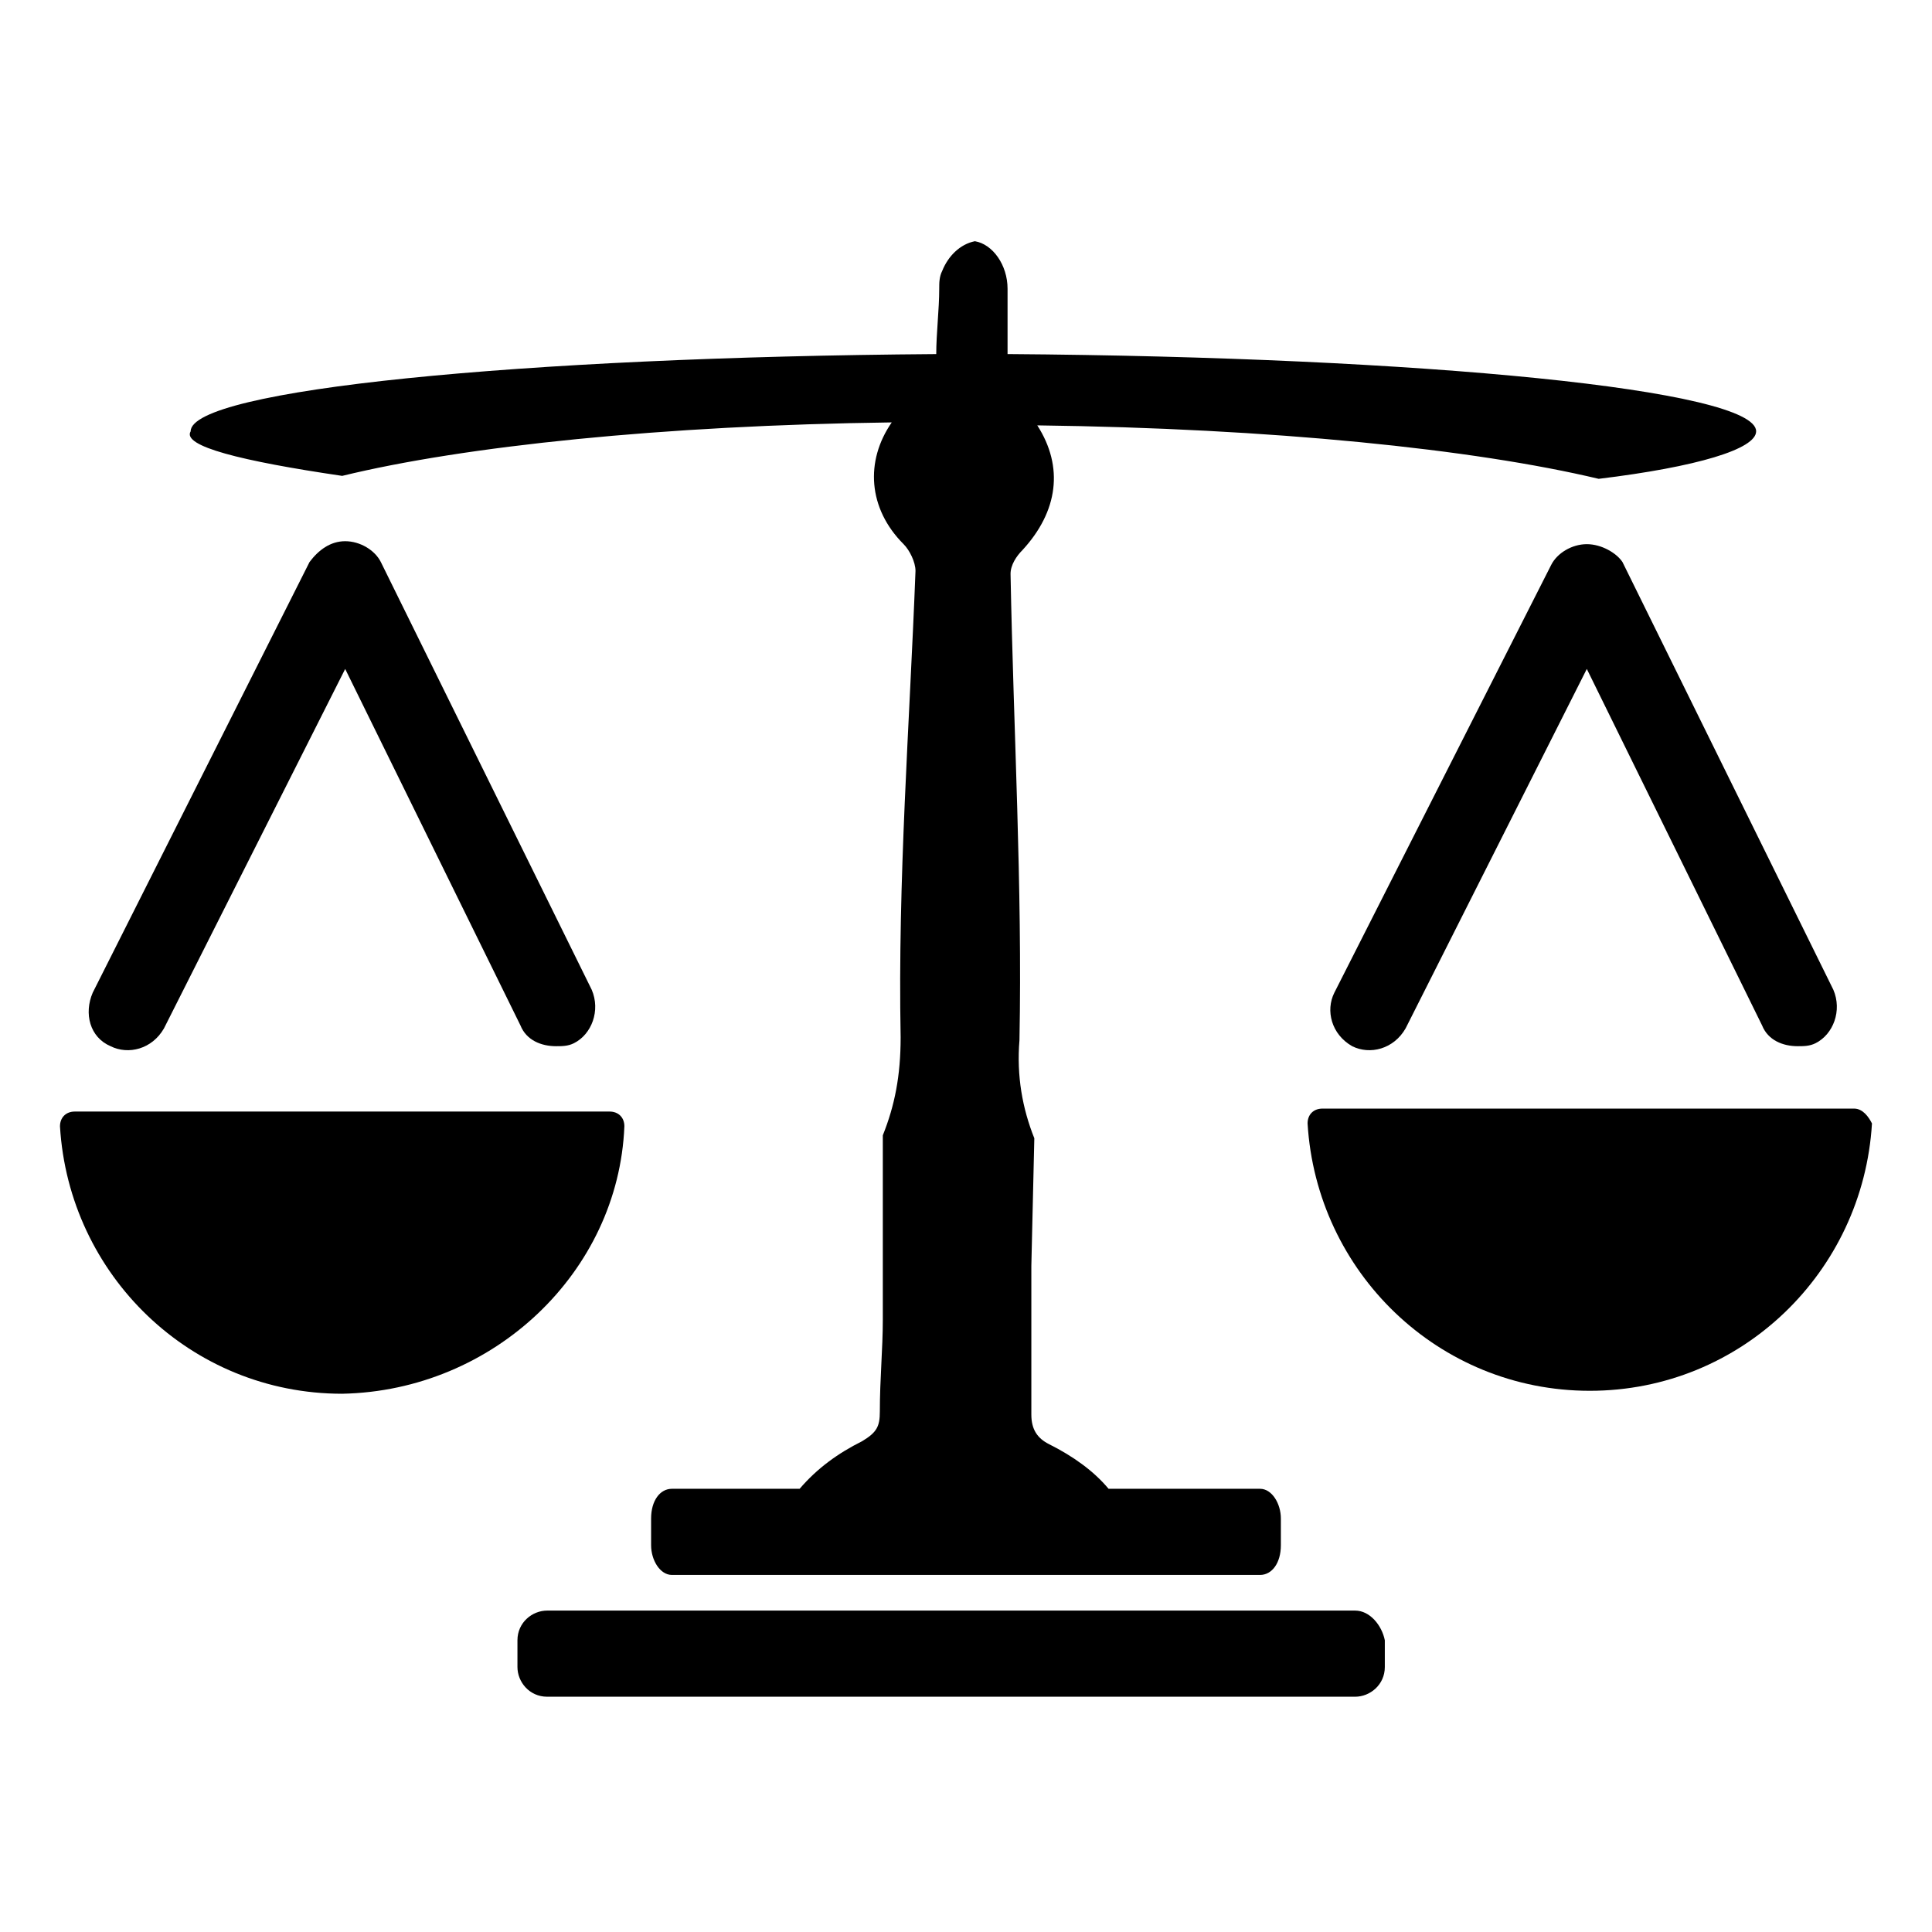
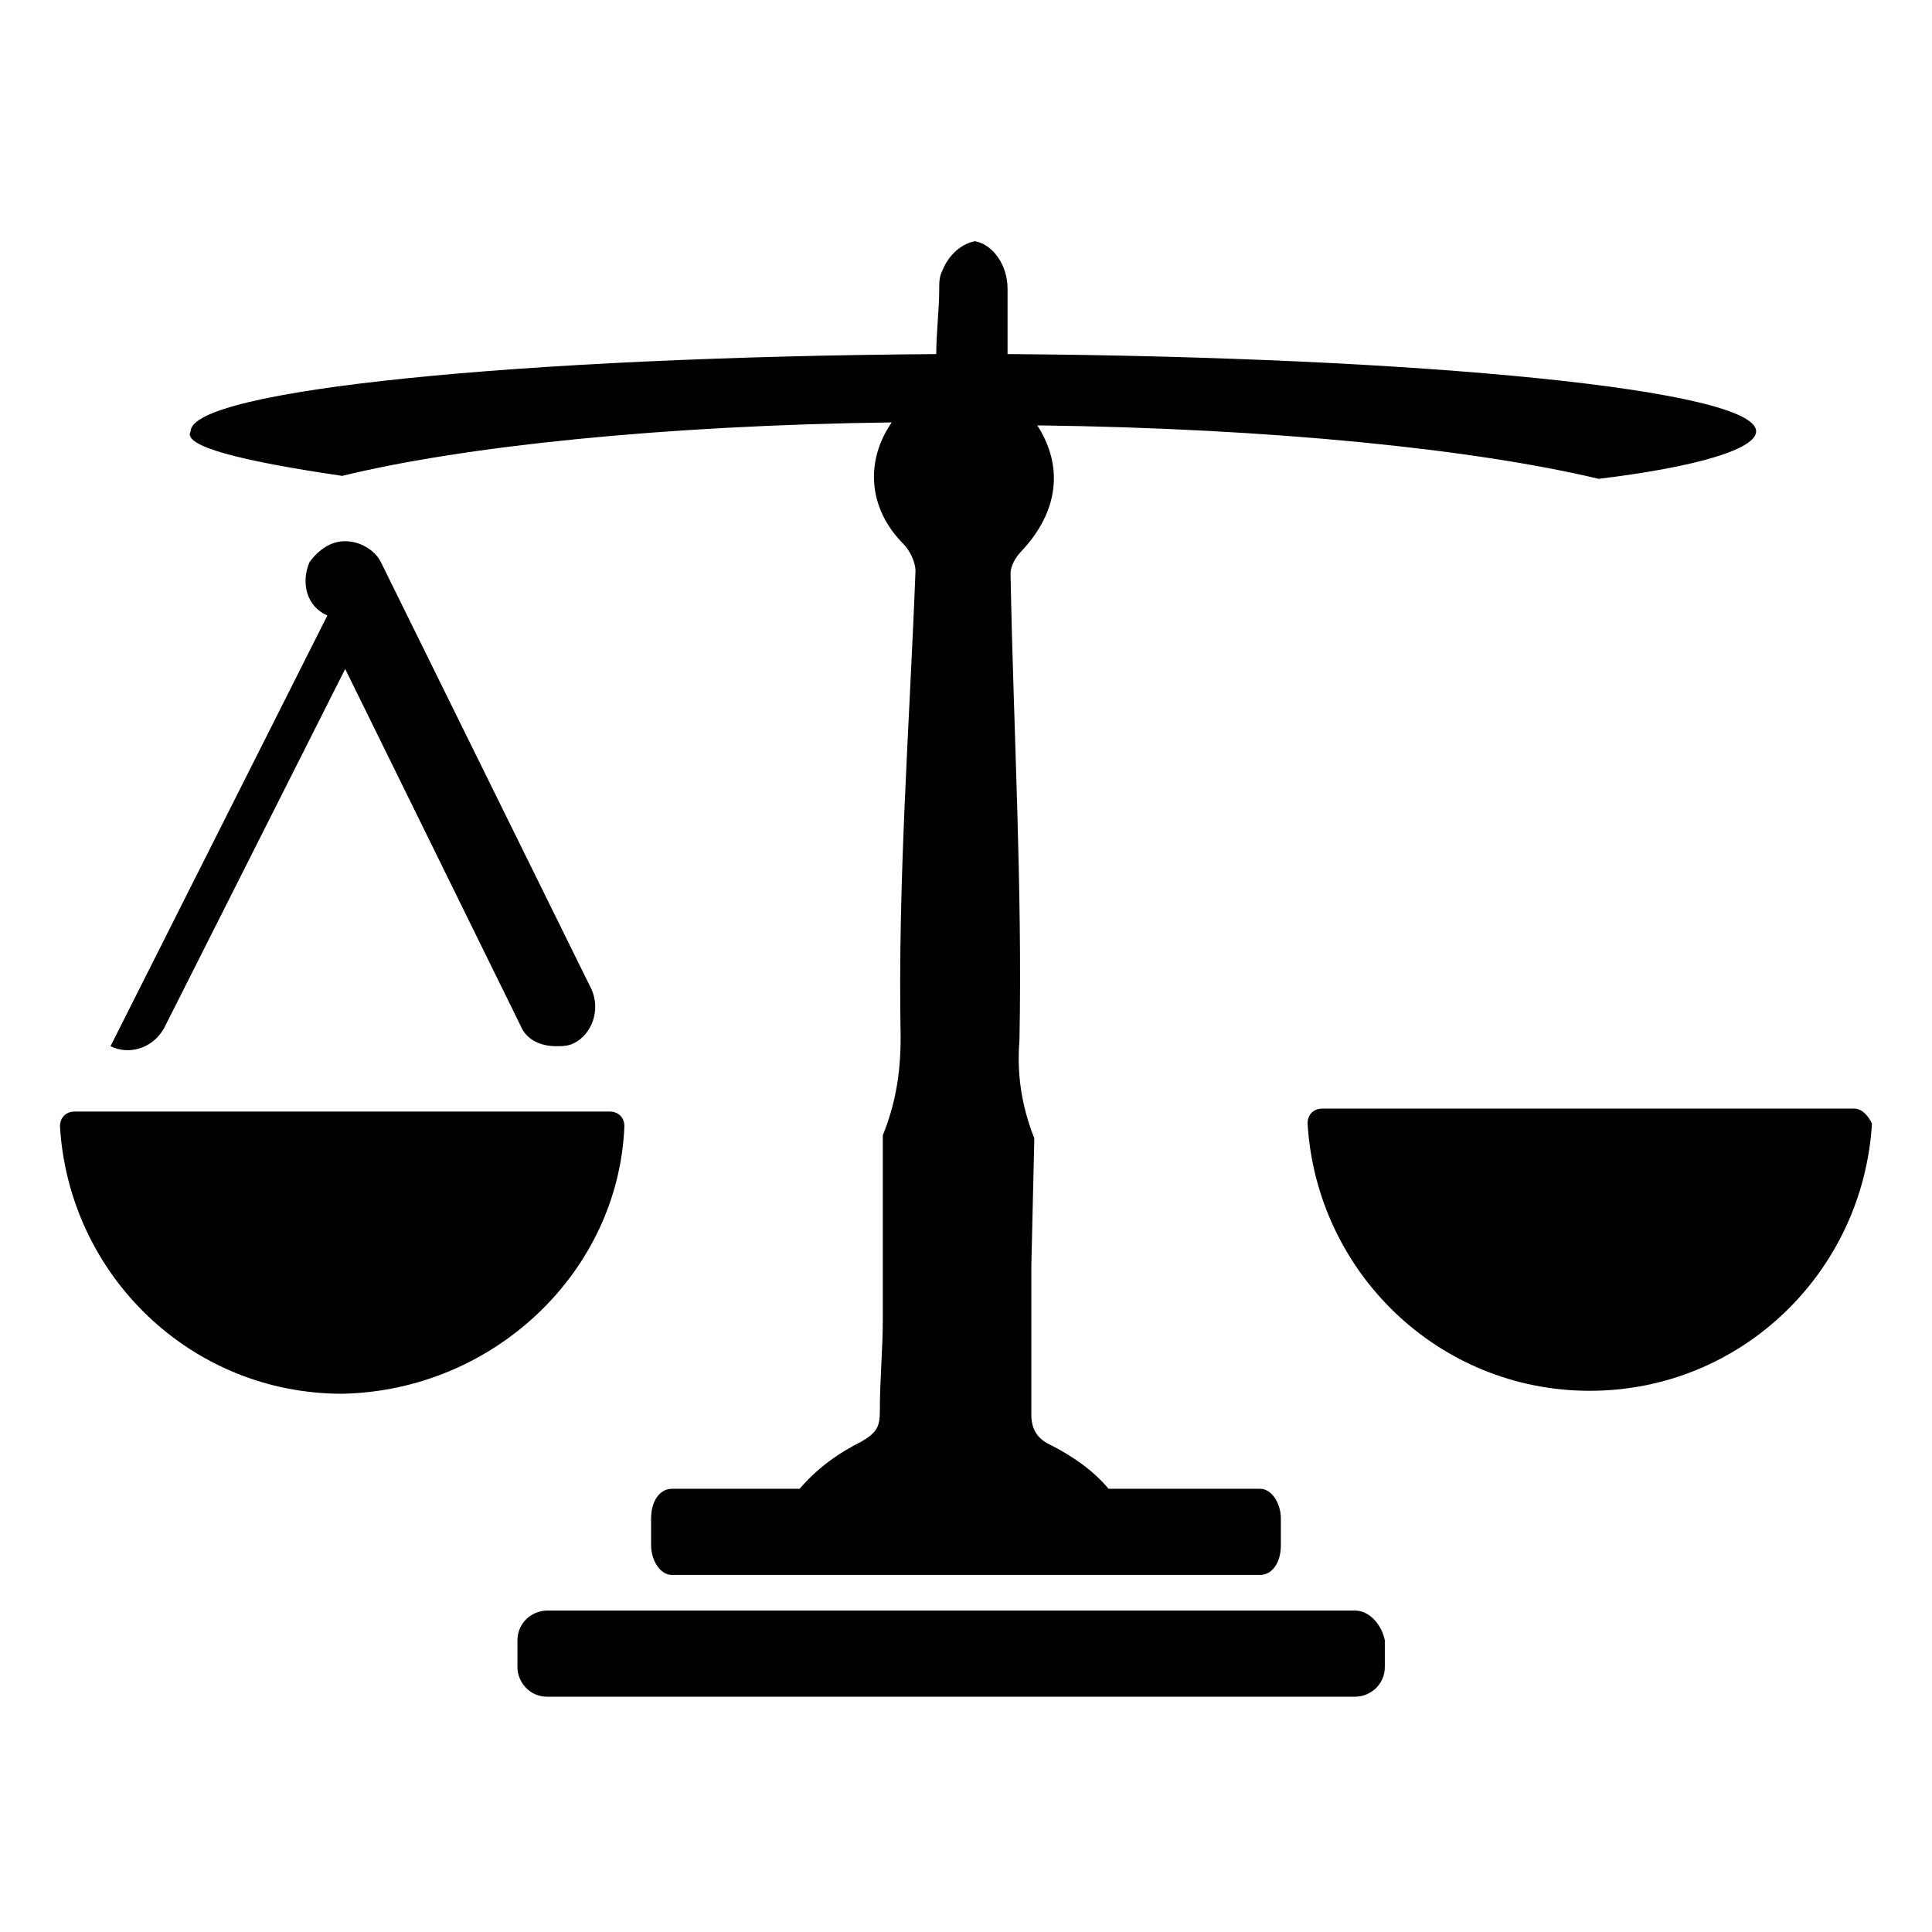
<svg xmlns="http://www.w3.org/2000/svg" fill="#000000" width="800px" height="800px" version="1.1" viewBox="144 144 512 512">
  <g>
    <path d="m234.69 270.11c32.273-7.871 85.02-13.383 145.63-14.168-7.086 10.234-6.297 22.828 3.148 32.273 1.574 1.574 3.148 4.723 3.148 7.086-1.574 40.934-4.723 81.867-3.938 123.59 0 10.234-1.574 18.105-4.723 25.977v41.723 7.086c0 7.871-0.789 15.742-0.789 24.402 0 3.938-0.789 5.512-4.723 7.871-6.297 3.148-11.809 7.086-16.531 12.594h-33.852c-3.148 0-5.512 3.148-5.512 7.871v7.086c0 3.938 2.363 7.871 5.512 7.871h155.87c3.148 0 5.512-3.148 5.512-7.871v-7.086c0-3.938-2.363-7.871-5.512-7.871h-40.148c-3.938-4.723-9.445-8.66-15.742-11.809-3.148-1.574-4.723-3.938-4.723-7.871v-24.402-7.086-7.871l0.789-33.852c-3.148-7.871-4.723-16.531-3.938-25.977 0.789-40.934-1.574-81.867-2.363-123.59 0-2.363 1.574-4.723 3.148-6.297 9.445-10.234 11.02-22.043 3.938-33.062 62.188 0.789 115.72 6.297 148.78 14.168 25.977-3.148 41.723-7.871 41.723-12.594 0-11.02-88.168-19.68-198.38-20.469v-3.148-14.168c0-6.297-3.938-11.809-8.66-12.594-3.938 0.789-7.086 3.938-8.66 7.871-0.789 1.574-0.789 3.148-0.789 4.723 0 5.512-0.789 11.809-0.789 17.32-110.21 0.789-197.59 9.445-197.59 20.469-2.359 3.934 13.387 7.871 40.152 11.805z" />
    <path d="m503.12 570.82h-214.12c-3.938 0-7.871 3.148-7.871 7.871v7.086c0 3.938 3.148 7.871 7.871 7.871h214.12c3.938 0 7.871-3.148 7.871-7.871v-7.086c-0.785-3.934-3.934-7.871-7.871-7.871z" />
    <path d="m309.47 442.51c0-2.363-1.574-3.938-3.938-3.938h-141.7c-2.363 0-3.938 1.574-3.938 3.938 2.363 39.359 34.637 70.848 74.785 70.848 40.148-0.785 73.211-32.273 74.785-70.848z" />
-     <path d="m173.29 421.25c4.723 2.363 11.02 0.789 14.168-4.723l48.02-95.25 46.445 94.465c1.574 3.938 5.512 5.512 9.445 5.512 1.574 0 3.148 0 4.723-0.789 4.723-2.363 7.086-8.66 4.723-14.168l-55.891-113.36c-1.574-3.148-5.512-5.512-9.445-5.512-3.938 0-7.086 2.363-9.445 5.512l-57.465 114.14c-2.363 5.512-0.789 11.809 4.723 14.172z" />
+     <path d="m173.29 421.25c4.723 2.363 11.02 0.789 14.168-4.723l48.02-95.25 46.445 94.465c1.574 3.938 5.512 5.512 9.445 5.512 1.574 0 3.148 0 4.723-0.789 4.723-2.363 7.086-8.66 4.723-14.168l-55.891-113.36c-1.574-3.148-5.512-5.512-9.445-5.512-3.938 0-7.086 2.363-9.445 5.512c-2.363 5.512-0.789 11.809 4.723 14.172z" />
    <path d="m635.37 437.79h-140.91c-2.363 0-3.938 1.574-3.938 3.938 2.363 39.359 34.637 70.848 74.785 70.848 40.148 0 72.422-31.488 74.785-70.848-0.785-1.578-2.359-3.938-4.723-3.938z" />
-     <path d="m564.52 288.21c-3.938 0-7.871 2.363-9.445 5.512l-57.465 113.36c-2.363 4.723-0.789 11.02 4.723 14.168 4.723 2.363 11.02 0.789 14.168-4.723l48.02-95.25 46.445 94.465c1.574 3.938 5.512 5.512 9.445 5.512 1.574 0 3.148 0 4.723-0.789 4.723-2.363 7.086-8.66 4.723-14.168l-55.891-113.36c-1.574-2.363-5.508-4.727-9.445-4.727z" />
  </g>
</svg>